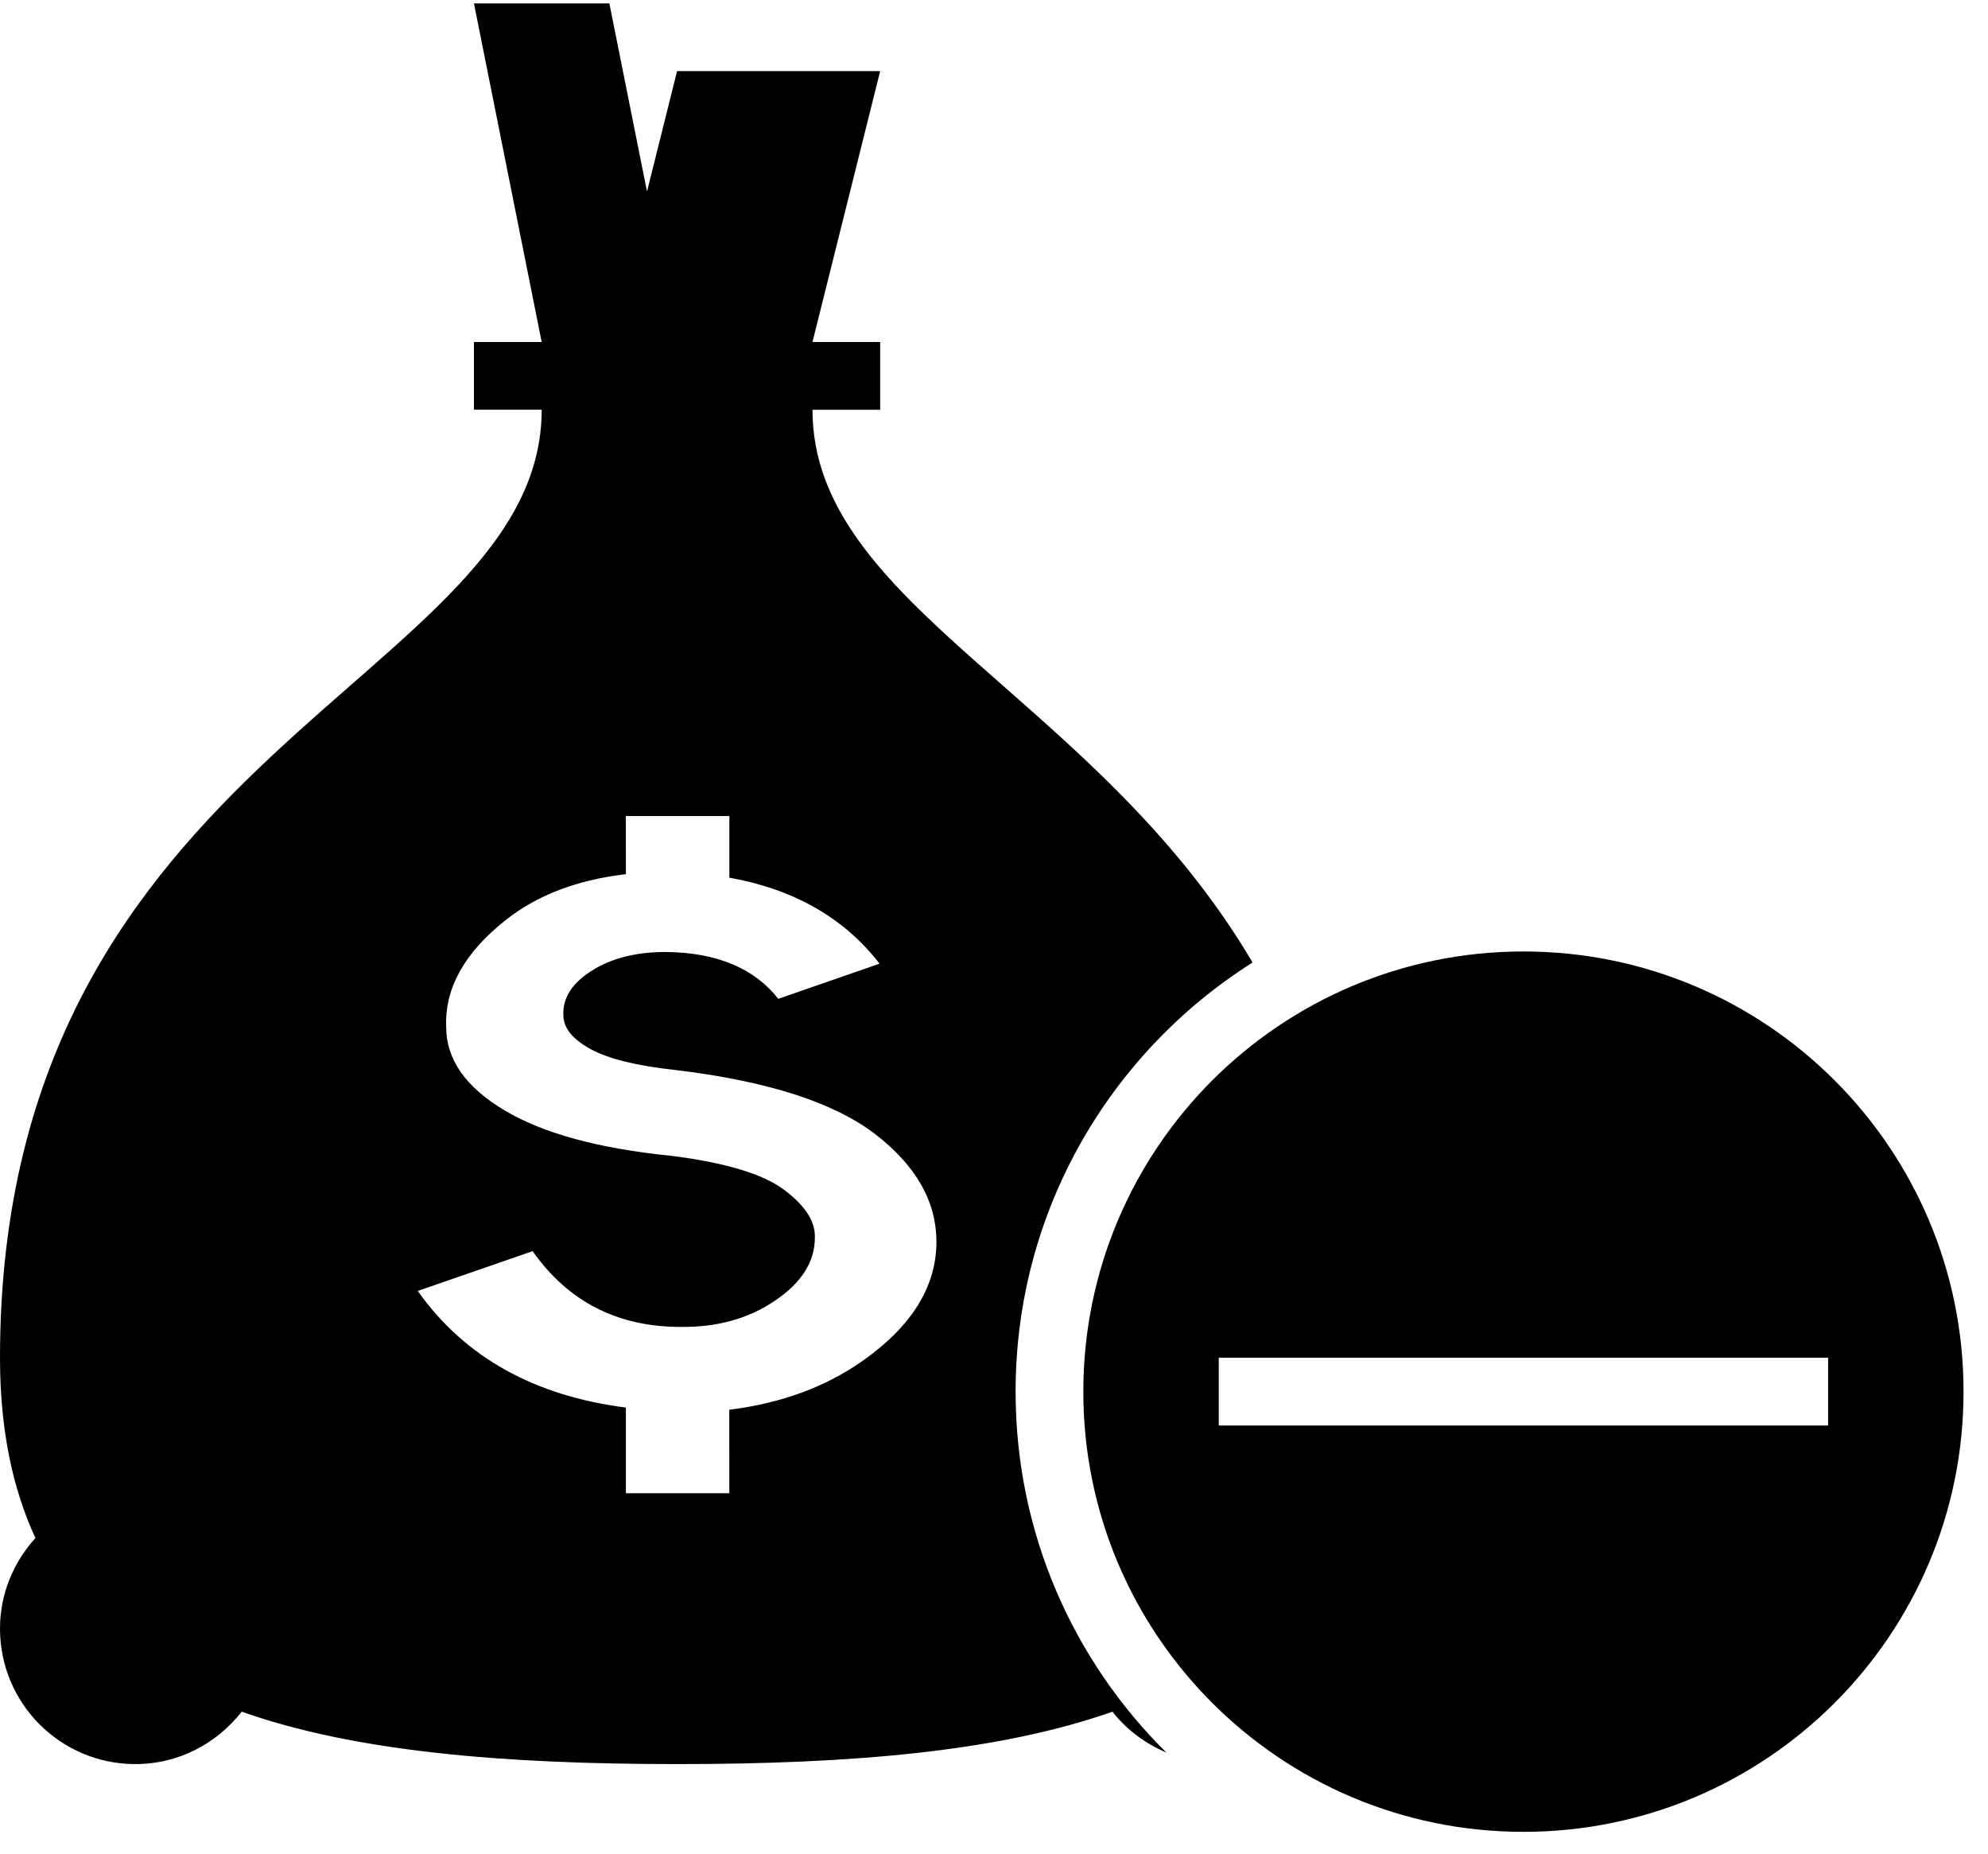
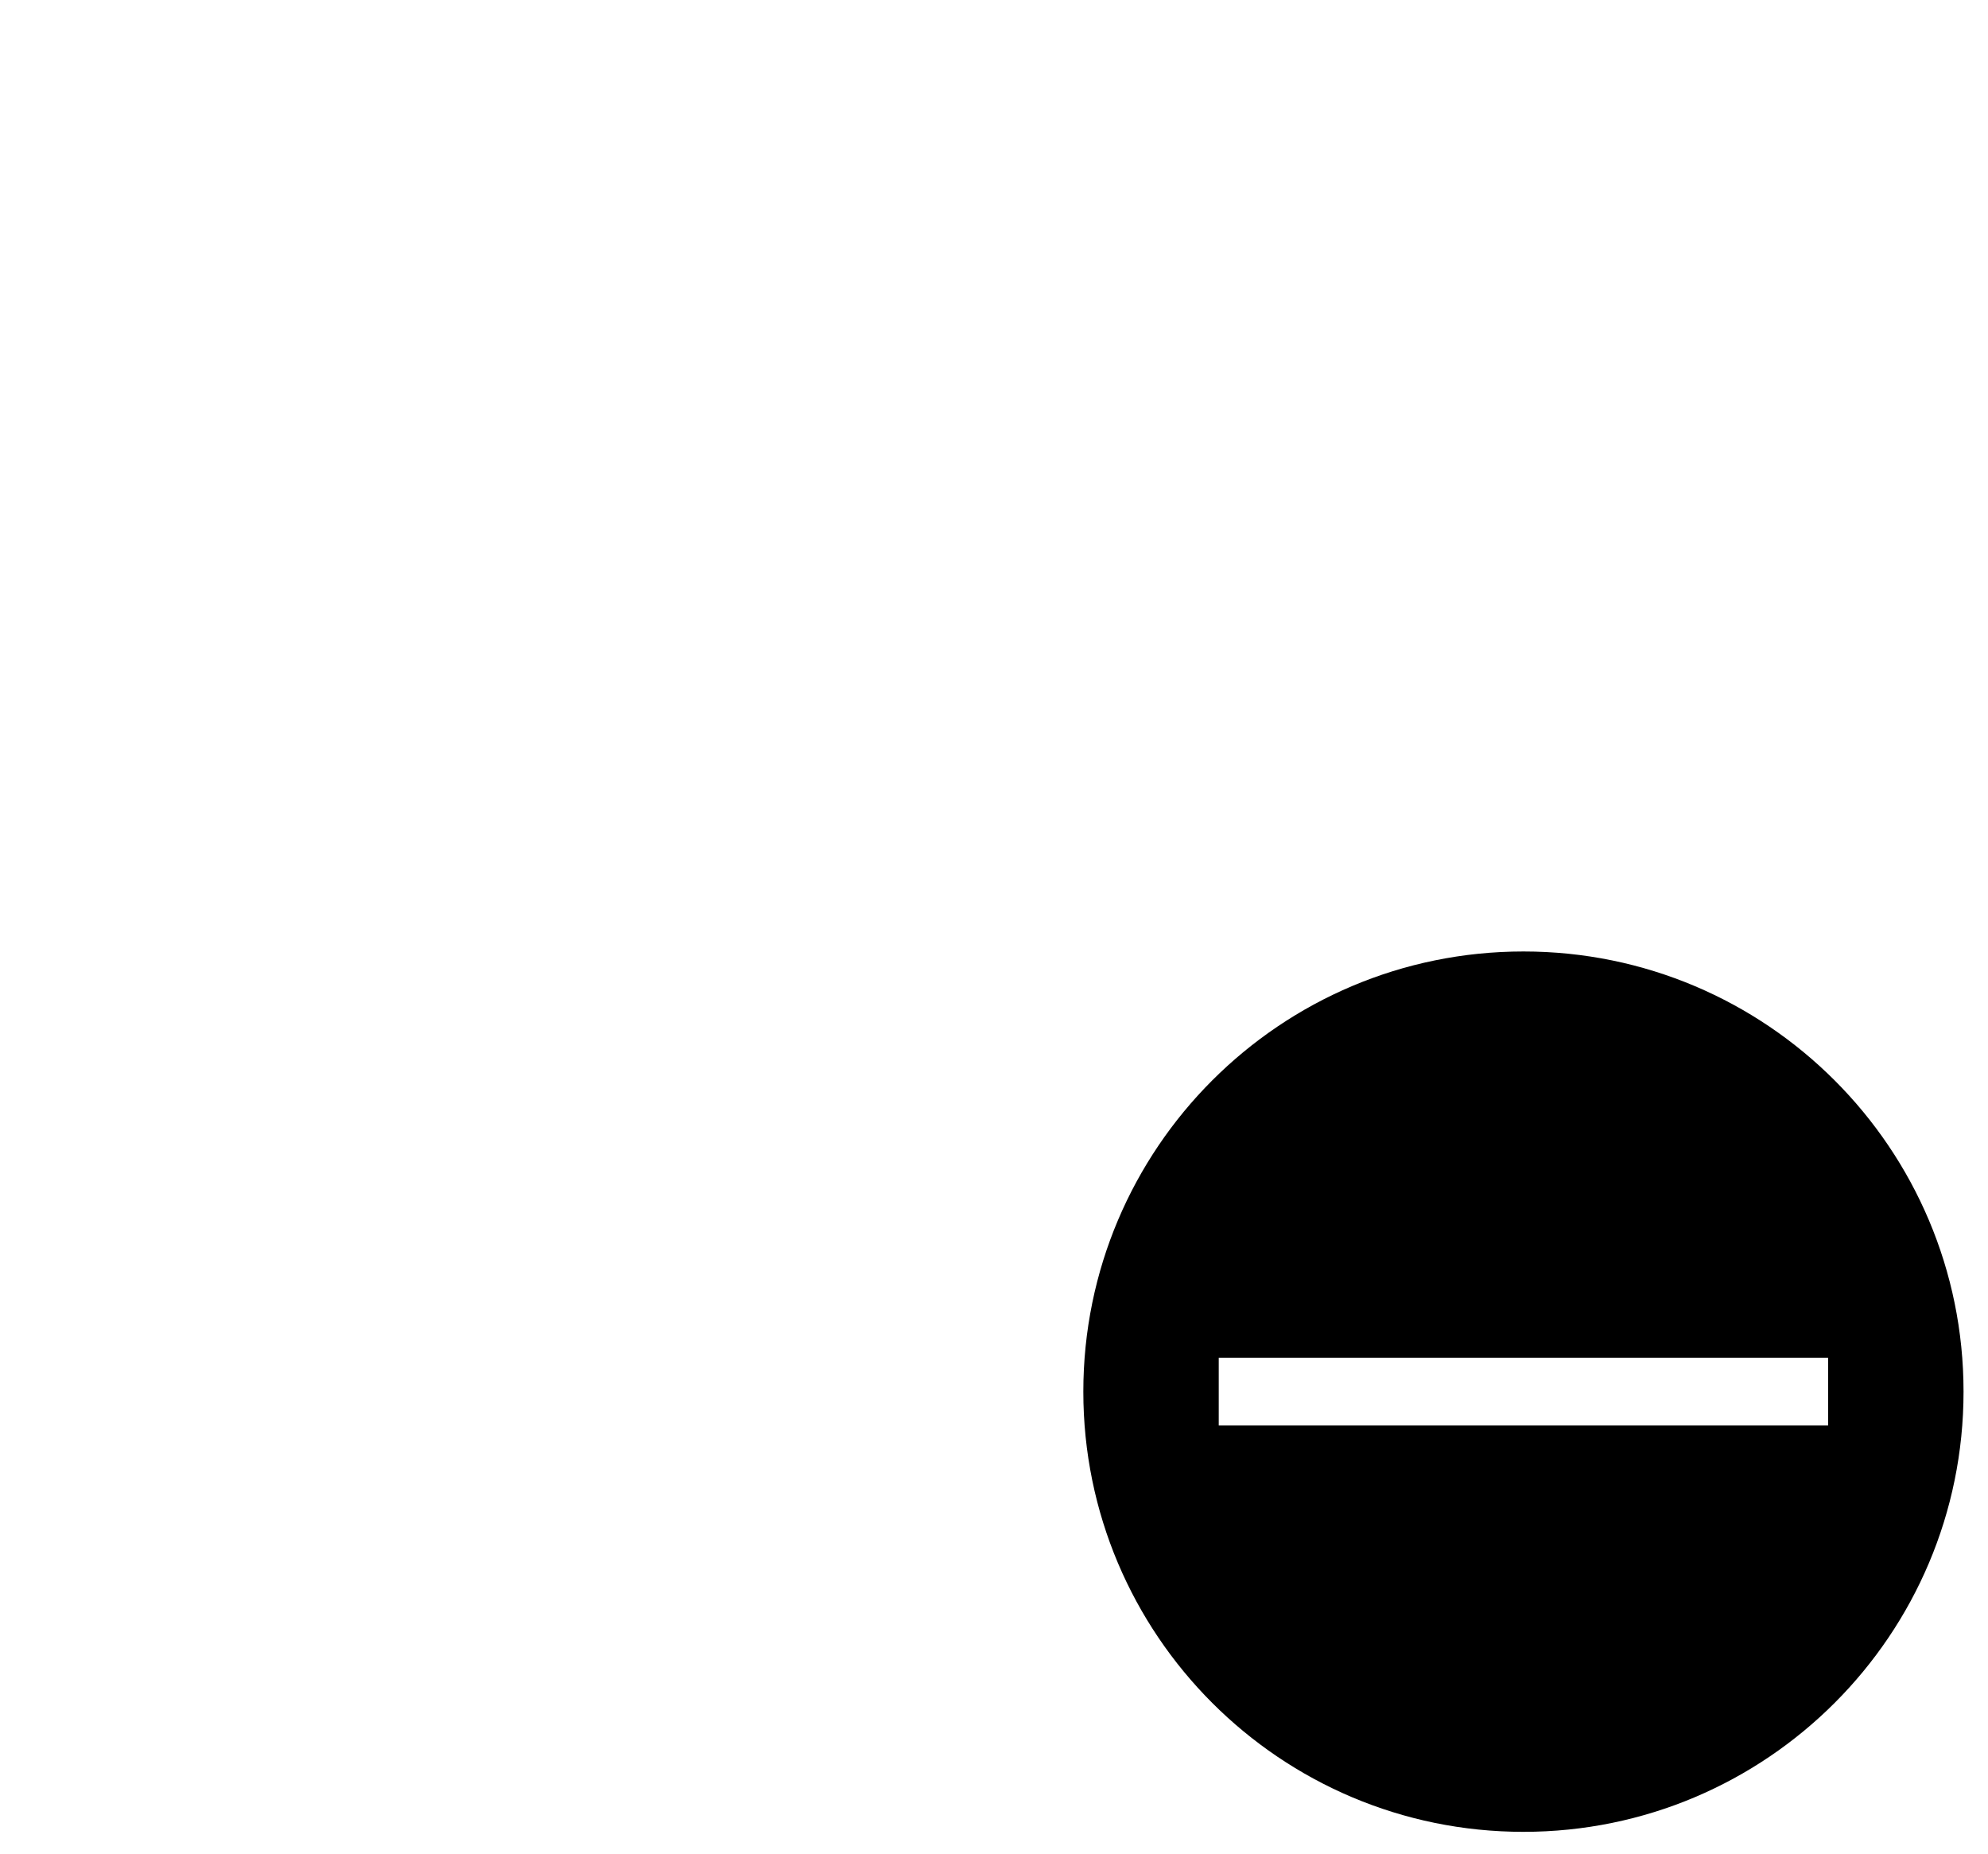
<svg xmlns="http://www.w3.org/2000/svg" width="59" height="55" viewBox="0 0 59 55" fill="none">
-   <path d="M4.02 52.344C5.306 52.344 6.437 51.729 7.173 50.789C10.524 51.972 14.917 52.344 20.095 52.344C25.273 52.344 29.663 51.972 33.015 50.789C33.433 51.323 33.987 51.733 34.616 52.002C31.853 49.272 30.141 45.484 30.141 41.292C30.141 35.927 32.952 31.229 37.174 28.559C32.524 20.665 24.113 17.978 24.113 12.158H26.122V10.148H24.113L26.122 2.11H20.094L19.202 5.683L18.085 0.101H14.066L16.076 10.148H14.066V12.157H16.076C16.076 20.195 0 22.204 0 40.288C0 42.42 0.374 44.17 1.051 45.637C0.404 46.35 0 47.287 0 48.325C0 50.546 1.798 52.344 4.019 52.344H4.02ZM23.27 35.303C22.64 34.833 21.526 34.497 19.927 34.296C17.767 34.079 16.113 33.629 14.964 32.94C13.814 32.253 13.242 31.429 13.242 30.47C13.196 29.327 13.782 28.272 14.998 27.308C15.947 26.554 17.144 26.104 18.575 25.939L18.574 24.214H21.646V26.042C23.555 26.384 25.046 27.228 26.103 28.594L23.099 29.637C22.38 28.725 21.265 28.262 19.758 28.247C18.878 28.247 18.148 28.431 17.562 28.803C16.977 29.173 16.696 29.613 16.72 30.123C16.72 30.495 16.983 30.826 17.511 31.12C18.04 31.413 18.878 31.622 20.025 31.747C22.75 32.071 24.725 32.702 25.952 33.636C27.176 34.57 27.791 35.641 27.791 36.847C27.791 38.175 27.059 39.353 25.597 40.382C24.488 41.161 23.168 41.641 21.644 41.83L21.645 44.307H18.575V41.765C15.9 41.423 13.816 40.304 12.398 38.305L15.807 37.124C16.864 38.623 18.327 39.372 20.198 39.372C21.277 39.386 22.211 39.129 22.999 38.594C23.789 38.062 24.183 37.439 24.183 36.727C24.205 36.249 23.899 35.775 23.27 35.303L23.27 35.303Z" fill="black" />
  <path d="M45.213 28.232C37.999 28.232 32.151 34.079 32.151 41.293C32.151 48.507 37.999 54.354 45.213 54.354C52.426 54.354 58.274 48.507 58.274 41.293C58.274 34.079 52.427 28.232 45.213 28.232ZM54.255 42.297H36.17V40.287H54.255V42.297Z" fill="black" />
</svg>